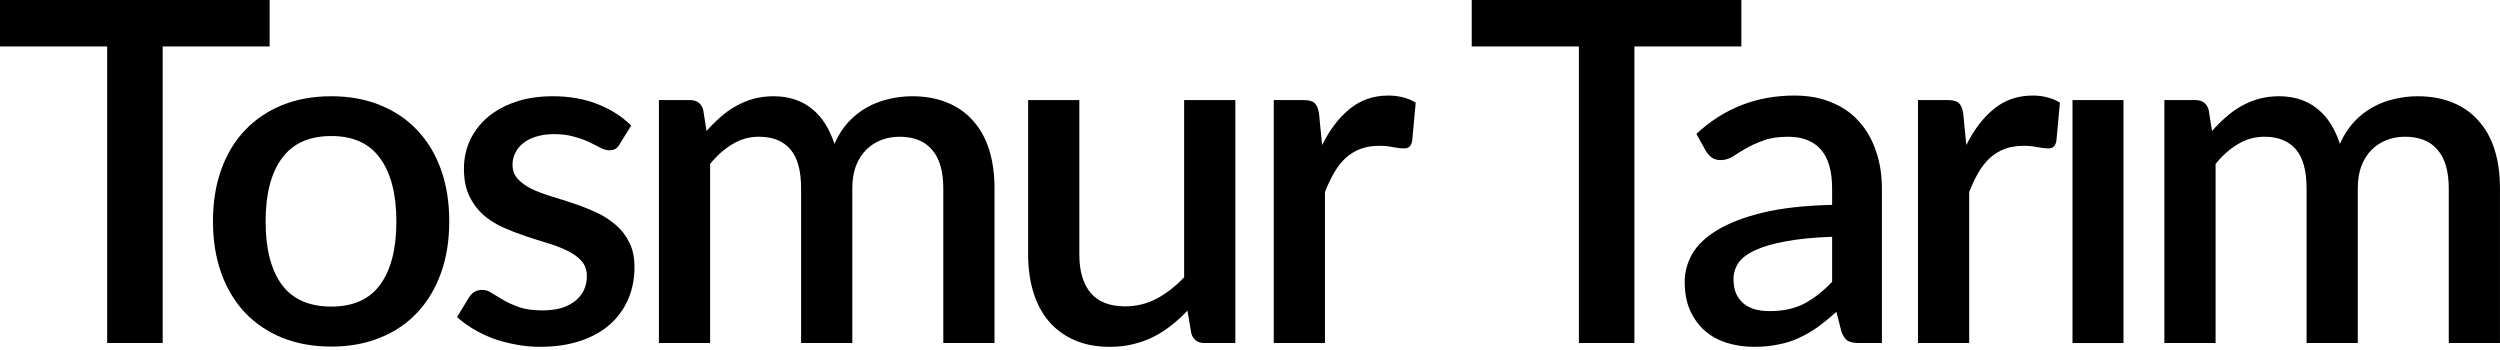
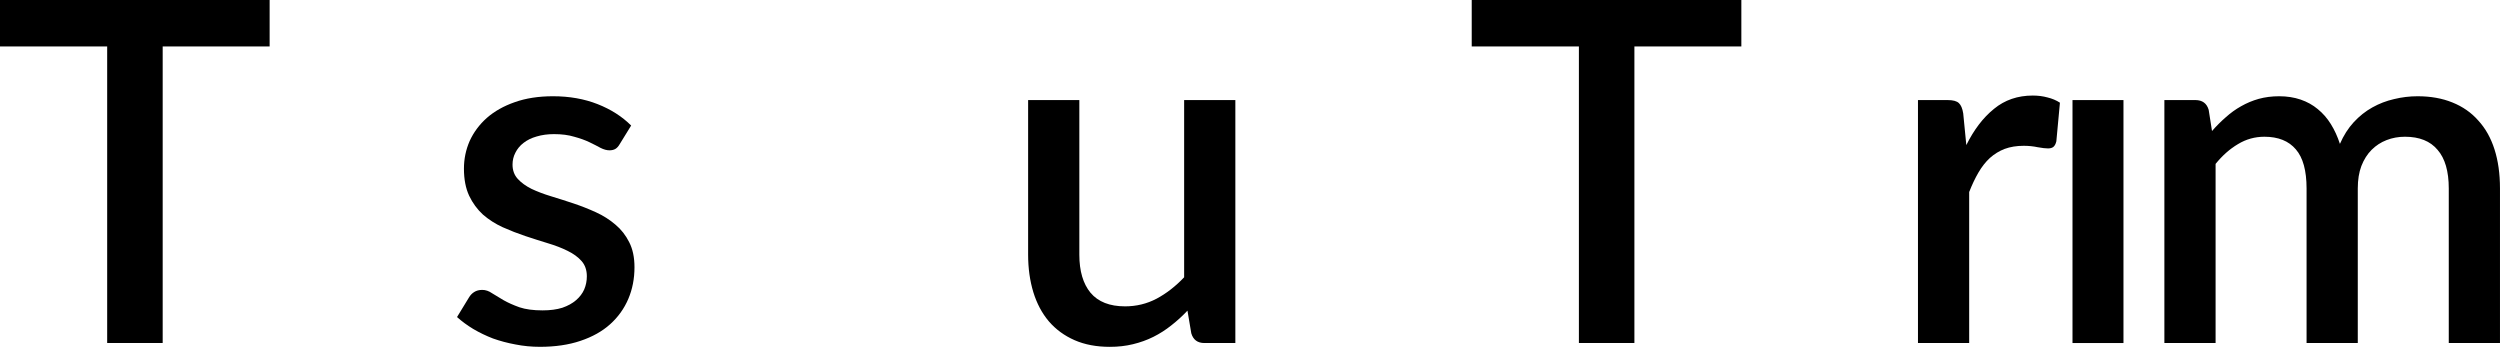
<svg xmlns="http://www.w3.org/2000/svg" width="250" height="35" viewBox="0 0 250 35" fill="none">
  <path d="M216.438 34.301V10.006H219.534C220.233 10.006 220.677 10.332 220.868 10.983L221.201 13.102C221.646 12.594 222.106 12.134 222.583 11.721C223.059 11.292 223.567 10.927 224.107 10.625C224.663 10.308 225.25 10.062 225.87 9.887C226.505 9.712 227.188 9.625 227.918 9.625C228.696 9.625 229.411 9.736 230.062 9.958C230.713 10.181 231.284 10.498 231.777 10.911C232.285 11.324 232.722 11.824 233.087 12.412C233.452 12.999 233.754 13.658 233.992 14.389C234.357 13.547 234.818 12.825 235.373 12.221C235.929 11.618 236.548 11.126 237.231 10.745C237.914 10.363 238.636 10.085 239.399 9.911C240.177 9.72 240.963 9.625 241.757 9.625C243.059 9.625 244.218 9.831 245.234 10.244C246.266 10.657 247.132 11.261 247.83 12.055C248.545 12.833 249.085 13.793 249.45 14.937C249.815 16.08 249.998 17.382 249.998 18.843V34.301H244.877V18.843C244.877 17.128 244.504 15.842 243.757 14.984C243.027 14.111 241.939 13.674 240.494 13.674C239.843 13.674 239.232 13.785 238.66 14.008C238.089 14.23 237.588 14.556 237.16 14.984C236.731 15.413 236.39 15.953 236.136 16.604C235.897 17.239 235.778 17.985 235.778 18.843V34.301H230.657V18.843C230.657 17.064 230.3 15.762 229.585 14.937C228.871 14.095 227.823 13.674 226.441 13.674C225.489 13.674 224.607 13.92 223.797 14.412C222.988 14.889 222.241 15.548 221.559 16.39V34.301H216.438Z" fill="black" />
  <path d="M212.347 10.008V34.303H207.25V10.008H212.347Z" fill="black" />
  <path d="M196.632 14.509C197.394 12.969 198.315 11.762 199.395 10.889C200.475 9.999 201.769 9.555 203.277 9.555C203.801 9.555 204.294 9.618 204.754 9.745C205.215 9.856 205.628 10.031 205.993 10.269L205.635 14.128C205.572 14.398 205.469 14.588 205.326 14.7C205.199 14.795 205.024 14.842 204.802 14.842C204.564 14.842 204.222 14.803 203.778 14.723C203.333 14.628 202.865 14.58 202.372 14.58C201.658 14.58 201.023 14.684 200.467 14.89C199.927 15.097 199.435 15.398 198.99 15.795C198.561 16.192 198.18 16.677 197.847 17.248C197.513 17.82 197.204 18.471 196.918 19.201V34.302H191.797V10.007H194.774C195.314 10.007 195.687 10.111 195.894 10.317C196.1 10.507 196.243 10.849 196.322 11.341L196.632 14.509Z" fill="black" />
-   <path d="M183.212 23.679C181.386 23.743 179.846 23.893 178.592 24.132C177.337 24.354 176.321 24.648 175.543 25.013C174.765 25.362 174.201 25.783 173.852 26.275C173.518 26.768 173.352 27.308 173.352 27.895C173.352 28.467 173.439 28.959 173.614 29.372C173.804 29.769 174.058 30.102 174.376 30.372C174.709 30.626 175.09 30.817 175.519 30.944C175.964 31.055 176.448 31.111 176.972 31.111C178.306 31.111 179.449 30.864 180.402 30.372C181.371 29.864 182.307 29.134 183.212 28.181V23.679ZM169.636 13.389C172.383 10.833 175.654 9.555 179.449 9.555C180.846 9.555 182.085 9.785 183.165 10.245C184.261 10.69 185.174 11.325 185.904 12.151C186.65 12.977 187.214 13.961 187.595 15.104C187.992 16.232 188.191 17.486 188.191 18.868V34.302H185.904C185.412 34.302 185.039 34.231 184.785 34.088C184.53 33.929 184.316 33.62 184.141 33.159L183.641 31.182C183.022 31.738 182.411 32.238 181.807 32.683C181.204 33.111 180.577 33.477 179.926 33.778C179.29 34.08 178.6 34.302 177.853 34.445C177.123 34.604 176.313 34.683 175.424 34.683C174.439 34.683 173.518 34.548 172.661 34.278C171.819 34.008 171.089 33.604 170.47 33.064C169.85 32.508 169.358 31.825 168.993 31.015C168.643 30.206 168.469 29.253 168.469 28.157C168.469 27.22 168.715 26.307 169.207 25.418C169.715 24.529 170.541 23.735 171.684 23.036C172.843 22.322 174.36 21.734 176.234 21.273C178.123 20.813 180.45 20.551 183.212 20.487V18.868C183.212 17.121 182.839 15.819 182.093 14.961C181.347 14.104 180.251 13.675 178.806 13.675C177.822 13.675 176.996 13.802 176.329 14.056C175.662 14.295 175.082 14.557 174.59 14.842C174.098 15.128 173.661 15.398 173.28 15.652C172.899 15.89 172.494 16.009 172.065 16.009C171.716 16.009 171.414 15.922 171.16 15.748C170.922 15.557 170.724 15.327 170.565 15.057L169.636 13.389Z" fill="black" />
  <path d="M174.135 4.645H163.44V34.299H157.89V4.645H147.172V0H174.135V4.645Z" fill="black" />
-   <path d="M132.21 14.509C132.972 12.969 133.893 11.762 134.973 10.889C136.053 9.999 137.347 9.555 138.856 9.555C139.38 9.555 139.872 9.618 140.332 9.745C140.793 9.856 141.206 10.031 141.571 10.269L141.214 14.128C141.15 14.398 141.047 14.588 140.904 14.7C140.777 14.795 140.602 14.842 140.38 14.842C140.142 14.842 139.8 14.803 139.356 14.723C138.911 14.628 138.443 14.58 137.95 14.58C137.236 14.58 136.601 14.684 136.045 14.89C135.505 15.097 135.013 15.398 134.568 15.795C134.139 16.192 133.758 16.677 133.425 17.248C133.091 17.82 132.782 18.471 132.496 19.201V34.302H127.375V10.007H130.352C130.892 10.007 131.265 10.111 131.472 10.317C131.678 10.507 131.821 10.849 131.901 11.341L132.21 14.509Z" fill="black" />
  <path d="M123.535 10.008V34.303H120.438C119.755 34.303 119.319 33.977 119.128 33.326L118.747 31.064C118.239 31.603 117.699 32.096 117.128 32.54C116.572 32.985 115.976 33.366 115.341 33.684C114.706 34.001 114.023 34.247 113.293 34.422C112.578 34.597 111.808 34.684 110.982 34.684C109.648 34.684 108.473 34.462 107.457 34.017C106.441 33.572 105.583 32.945 104.885 32.135C104.202 31.326 103.686 30.357 103.337 29.23C102.987 28.086 102.812 26.832 102.812 25.466V10.008H107.934V25.466C107.934 27.102 108.307 28.372 109.053 29.277C109.815 30.182 110.966 30.635 112.507 30.635C113.634 30.635 114.682 30.381 115.651 29.873C116.635 29.349 117.556 28.634 118.414 27.729V10.008H123.535Z" fill="black" />
-   <path d="M65.891 34.301V10.006H68.987C69.686 10.006 70.13 10.332 70.321 10.983L70.654 13.102C71.099 12.594 71.559 12.134 72.036 11.721C72.512 11.292 73.02 10.927 73.56 10.625C74.116 10.308 74.704 10.062 75.323 9.887C75.958 9.712 76.641 9.625 77.371 9.625C78.149 9.625 78.864 9.736 79.515 9.958C80.166 10.181 80.738 10.498 81.23 10.911C81.738 11.324 82.175 11.824 82.54 12.412C82.905 12.999 83.207 13.658 83.445 14.389C83.81 13.547 84.271 12.825 84.826 12.221C85.382 11.618 86.001 11.126 86.684 10.745C87.367 10.363 88.09 10.085 88.852 9.911C89.63 9.72 90.416 9.625 91.21 9.625C92.512 9.625 93.671 9.831 94.687 10.244C95.719 10.657 96.585 11.261 97.284 12.055C97.998 12.833 98.538 13.793 98.903 14.937C99.269 16.08 99.451 17.382 99.451 18.843V34.301H94.33V18.843C94.33 17.128 93.957 15.842 93.211 14.984C92.48 14.111 91.392 13.674 89.948 13.674C89.296 13.674 88.685 13.785 88.113 14.008C87.542 14.23 87.042 14.556 86.613 14.984C86.184 15.413 85.843 15.953 85.589 16.604C85.35 17.239 85.231 17.985 85.231 18.843V34.301H80.11V18.843C80.11 17.064 79.753 15.762 79.038 14.937C78.324 14.095 77.276 13.674 75.894 13.674C74.942 13.674 74.06 13.92 73.251 14.412C72.441 14.889 71.694 15.548 71.012 16.39V34.301H65.891Z" fill="black" />
  <path d="M61.971 14.412C61.844 14.635 61.701 14.794 61.542 14.889C61.384 14.984 61.185 15.032 60.947 15.032C60.677 15.032 60.383 14.952 60.066 14.794C59.748 14.619 59.375 14.428 58.946 14.222C58.518 14.016 58.009 13.833 57.422 13.674C56.85 13.499 56.175 13.412 55.397 13.412C54.762 13.412 54.183 13.492 53.659 13.65C53.15 13.793 52.714 14.008 52.349 14.293C51.999 14.563 51.729 14.889 51.539 15.27C51.348 15.635 51.253 16.032 51.253 16.461C51.253 17.033 51.428 17.509 51.777 17.89C52.126 18.271 52.587 18.605 53.158 18.89C53.73 19.16 54.381 19.407 55.111 19.629C55.842 19.851 56.588 20.089 57.35 20.343C58.113 20.598 58.859 20.891 59.589 21.225C60.32 21.558 60.971 21.971 61.542 22.463C62.114 22.94 62.575 23.527 62.924 24.226C63.273 24.909 63.448 25.742 63.448 26.727C63.448 27.87 63.242 28.926 62.829 29.895C62.416 30.863 61.812 31.705 61.019 32.419C60.225 33.134 59.232 33.69 58.041 34.087C56.866 34.484 55.516 34.682 53.992 34.682C53.15 34.682 52.333 34.603 51.539 34.444C50.761 34.301 50.014 34.103 49.3 33.849C48.601 33.579 47.942 33.261 47.323 32.896C46.719 32.531 46.179 32.134 45.703 31.705L46.894 29.752C47.037 29.514 47.212 29.331 47.418 29.204C47.64 29.061 47.91 28.99 48.228 28.99C48.561 28.99 48.887 29.101 49.205 29.323C49.538 29.529 49.919 29.76 50.348 30.014C50.792 30.268 51.324 30.506 51.944 30.728C52.563 30.935 53.333 31.038 54.254 31.038C55.016 31.038 55.675 30.951 56.231 30.776C56.787 30.585 57.247 30.331 57.612 30.014C57.978 29.696 58.248 29.339 58.422 28.942C58.597 28.529 58.684 28.092 58.684 27.632C58.684 27.013 58.51 26.505 58.16 26.108C57.811 25.71 57.343 25.369 56.755 25.083C56.183 24.797 55.524 24.543 54.778 24.321C54.048 24.099 53.301 23.861 52.539 23.607C51.777 23.352 51.023 23.059 50.276 22.725C49.546 22.392 48.887 21.971 48.299 21.463C47.728 20.939 47.267 20.312 46.918 19.581C46.569 18.835 46.394 17.93 46.394 16.866C46.394 15.897 46.584 14.976 46.965 14.103C47.362 13.23 47.934 12.459 48.681 11.793C49.443 11.126 50.372 10.602 51.467 10.22C52.579 9.823 53.857 9.625 55.302 9.625C56.938 9.625 58.422 9.887 59.756 10.411C61.09 10.935 62.209 11.65 63.115 12.555L61.971 14.412Z" fill="black" />
-   <path d="M33.135 9.625C34.929 9.625 36.549 9.919 37.994 10.506C39.455 11.094 40.693 11.928 41.709 13.007C42.742 14.087 43.536 15.397 44.091 16.937C44.647 18.478 44.925 20.208 44.925 22.13C44.925 24.051 44.647 25.782 44.091 27.322C43.536 28.863 42.742 30.18 41.709 31.276C40.693 32.356 39.455 33.19 37.994 33.777C36.549 34.365 34.929 34.658 33.135 34.658C31.325 34.658 29.689 34.365 28.228 33.777C26.783 33.19 25.544 32.356 24.512 31.276C23.48 30.18 22.686 28.863 22.131 27.322C21.575 25.782 21.297 24.051 21.297 22.13C21.297 20.208 21.575 18.478 22.131 16.937C22.686 15.397 23.48 14.087 24.512 13.007C25.544 11.928 26.783 11.094 28.228 10.506C29.689 9.919 31.325 9.625 33.135 9.625ZM33.135 30.657C35.326 30.657 36.954 29.926 38.018 28.465C39.097 26.989 39.637 24.885 39.637 22.154C39.637 19.422 39.097 17.318 38.018 15.842C36.954 14.349 35.326 13.603 33.135 13.603C30.912 13.603 29.26 14.349 28.18 15.842C27.101 17.318 26.561 19.422 26.561 22.154C26.561 24.885 27.101 26.989 28.18 28.465C29.26 29.926 30.912 30.657 33.135 30.657Z" fill="black" />
  <path d="M26.963 4.645H16.268V34.299H10.718V4.645H0V0H26.963V4.645Z" fill="black" />
</svg>